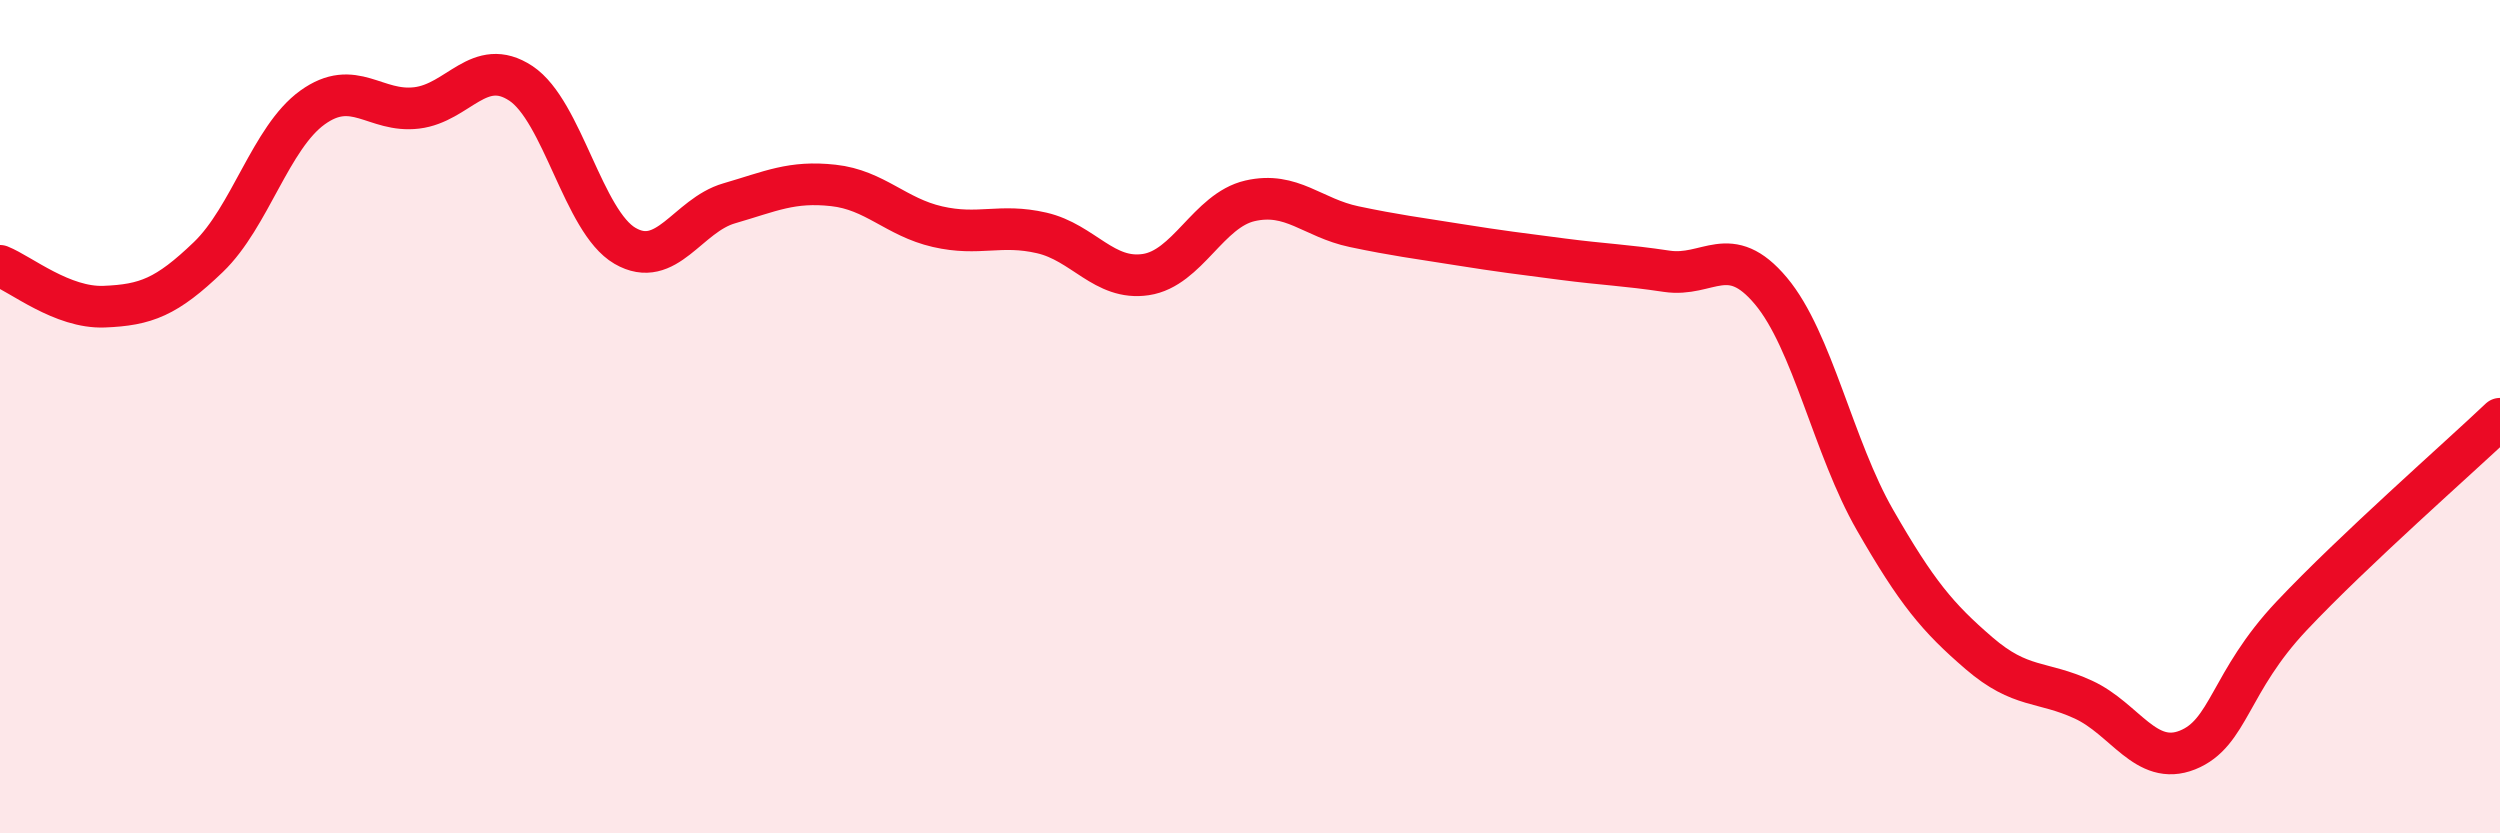
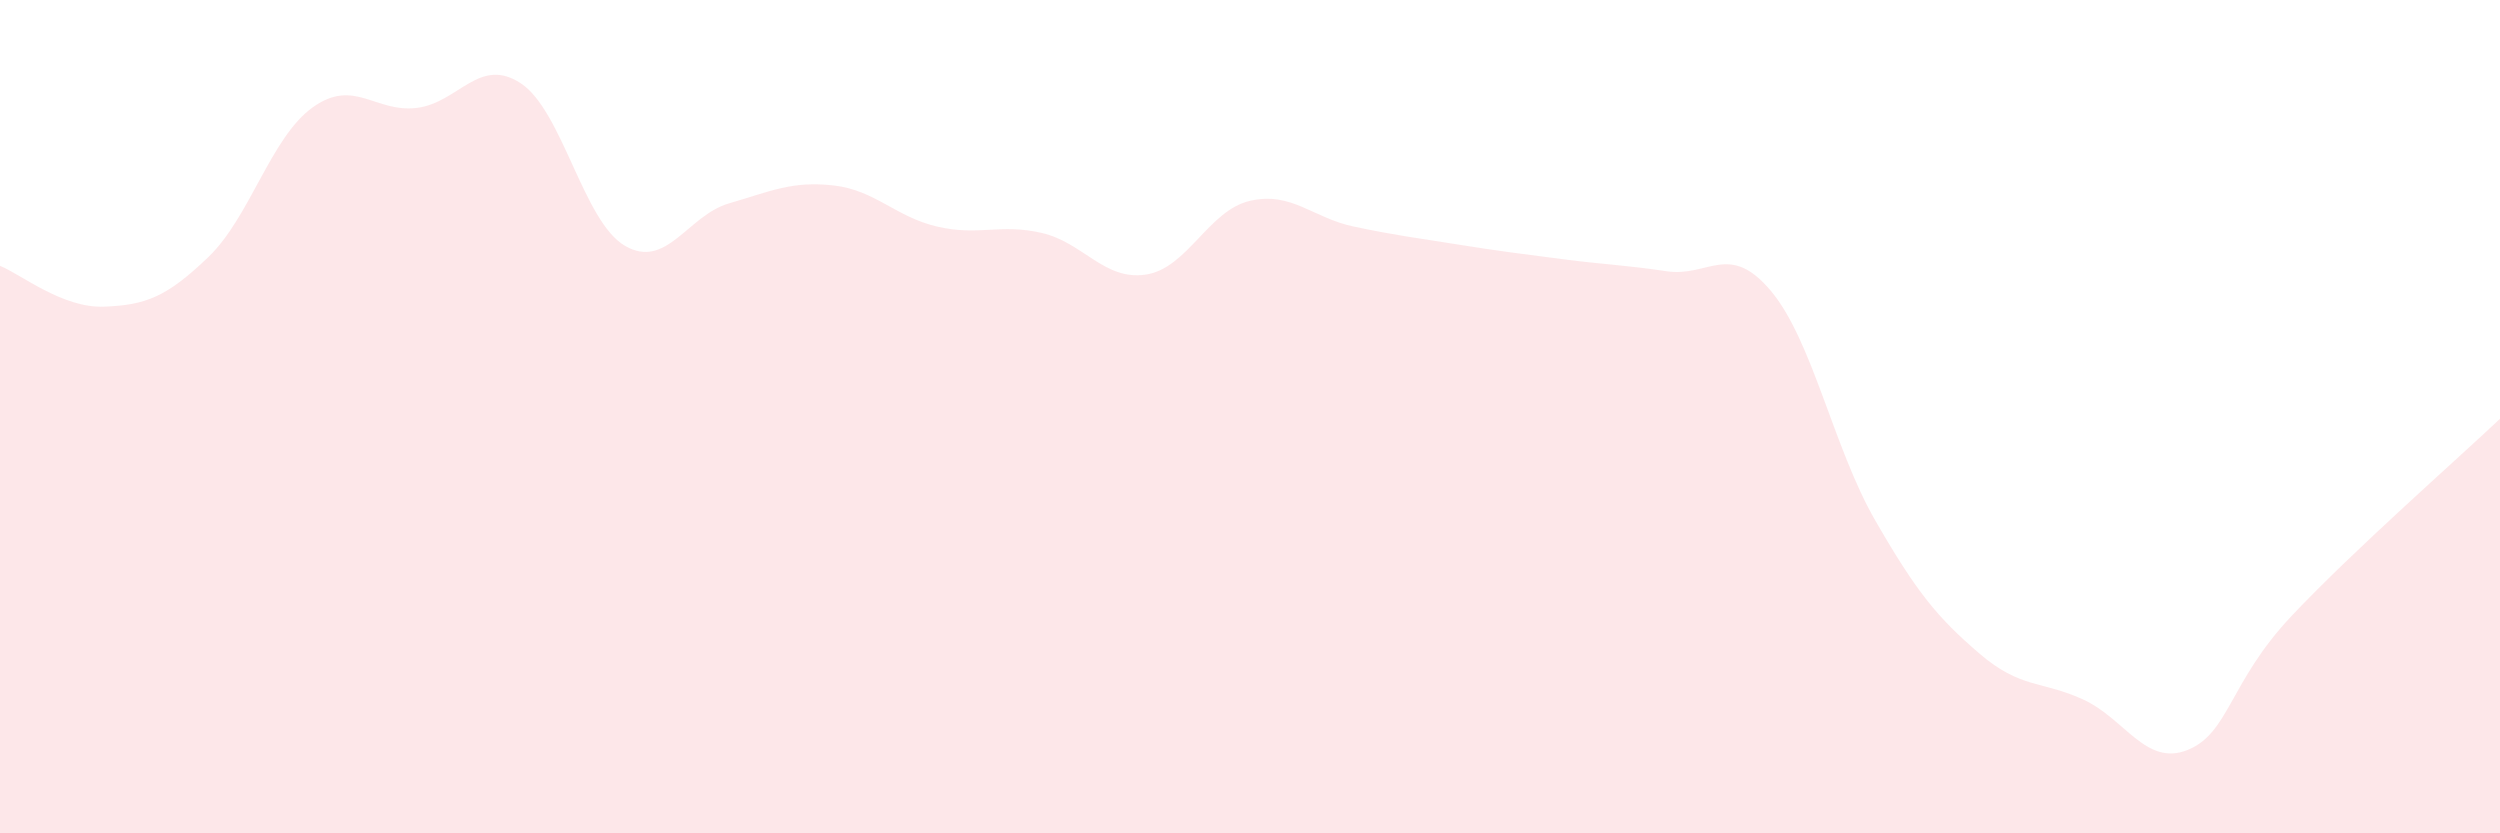
<svg xmlns="http://www.w3.org/2000/svg" width="60" height="20" viewBox="0 0 60 20">
  <path d="M 0,6.38 C 0.5,6.58 1.5,7.4 2.5,7.36 C 3.5,7.32 4,7.13 5,6.17 C 6,5.21 6.5,3.3 7.5,2.58 C 8.5,1.86 9,2.71 10,2.59 C 11,2.47 11.5,1.34 12.5,2 C 13.5,2.66 14,5.32 15,5.9 C 16,6.48 16.5,5.17 17.5,4.88 C 18.5,4.59 19,4.34 20,4.45 C 21,4.56 21.5,5.21 22.5,5.44 C 23.5,5.67 24,5.36 25,5.59 C 26,5.82 26.5,6.74 27.5,6.59 C 28.5,6.44 29,5.05 30,4.82 C 31,4.59 31.5,5.23 32.5,5.44 C 33.5,5.65 34,5.71 35,5.87 C 36,6.03 36.5,6.09 37.5,6.22 C 38.5,6.35 39,6.36 40,6.51 C 41,6.66 41.5,5.79 42.5,6.98 C 43.5,8.17 44,10.74 45,12.48 C 46,14.22 46.5,14.82 47.5,15.68 C 48.5,16.54 49,16.33 50,16.79 C 51,17.25 51.5,18.4 52.5,18 C 53.5,17.6 53.5,16.37 55,14.78 C 56.5,13.19 59,11 60,10.05L60 20L0 20Z" fill="#EB0A25" opacity="0.1" stroke-linecap="round" stroke-linejoin="round" />
-   <path d="M 0,6.38 C 0.5,6.58 1.5,7.4 2.5,7.36 C 3.5,7.32 4,7.13 5,6.17 C 6,5.21 6.5,3.3 7.5,2.58 C 8.5,1.86 9,2.71 10,2.59 C 11,2.47 11.5,1.34 12.5,2 C 13.5,2.66 14,5.32 15,5.9 C 16,6.48 16.5,5.17 17.5,4.88 C 18.5,4.59 19,4.34 20,4.45 C 21,4.56 21.5,5.21 22.5,5.44 C 23.5,5.67 24,5.36 25,5.59 C 26,5.82 26.5,6.74 27.5,6.59 C 28.5,6.44 29,5.05 30,4.82 C 31,4.59 31.5,5.23 32.5,5.44 C 33.5,5.65 34,5.71 35,5.87 C 36,6.03 36.5,6.09 37.5,6.22 C 38.5,6.35 39,6.36 40,6.51 C 41,6.66 41.5,5.79 42.5,6.98 C 43.5,8.17 44,10.74 45,12.48 C 46,14.22 46.5,14.82 47.5,15.68 C 48.5,16.54 49,16.33 50,16.79 C 51,17.25 51.5,18.4 52.5,18 C 53.5,17.6 53.5,16.37 55,14.78 C 56.5,13.19 59,11 60,10.05" stroke="#EB0A25" stroke-width="1" fill="none" stroke-linecap="round" stroke-linejoin="round" />
</svg>